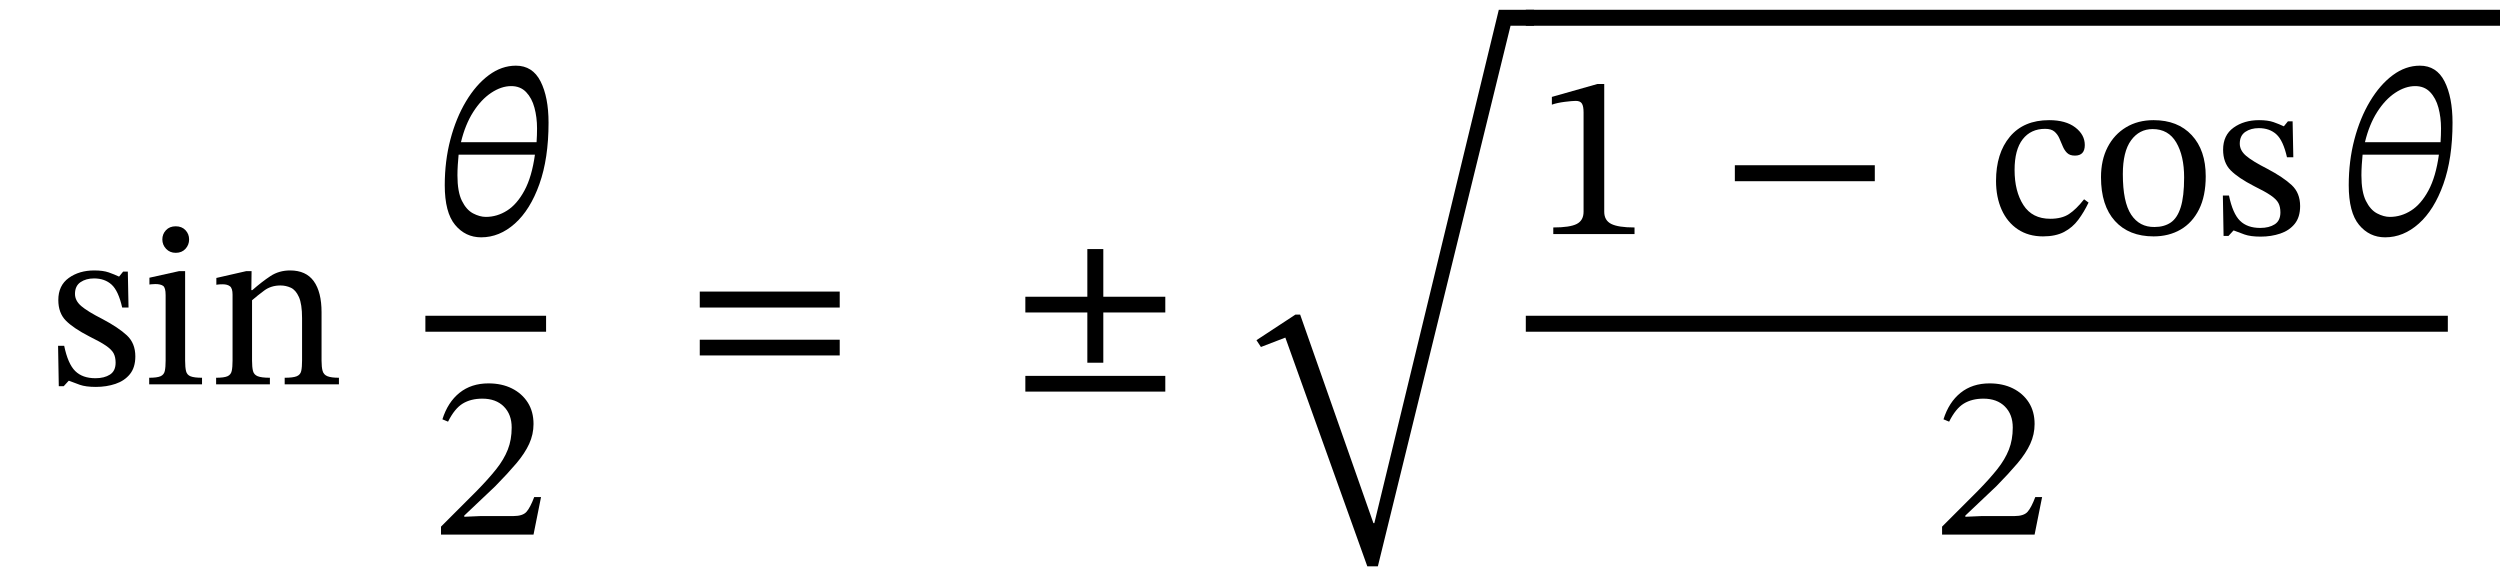
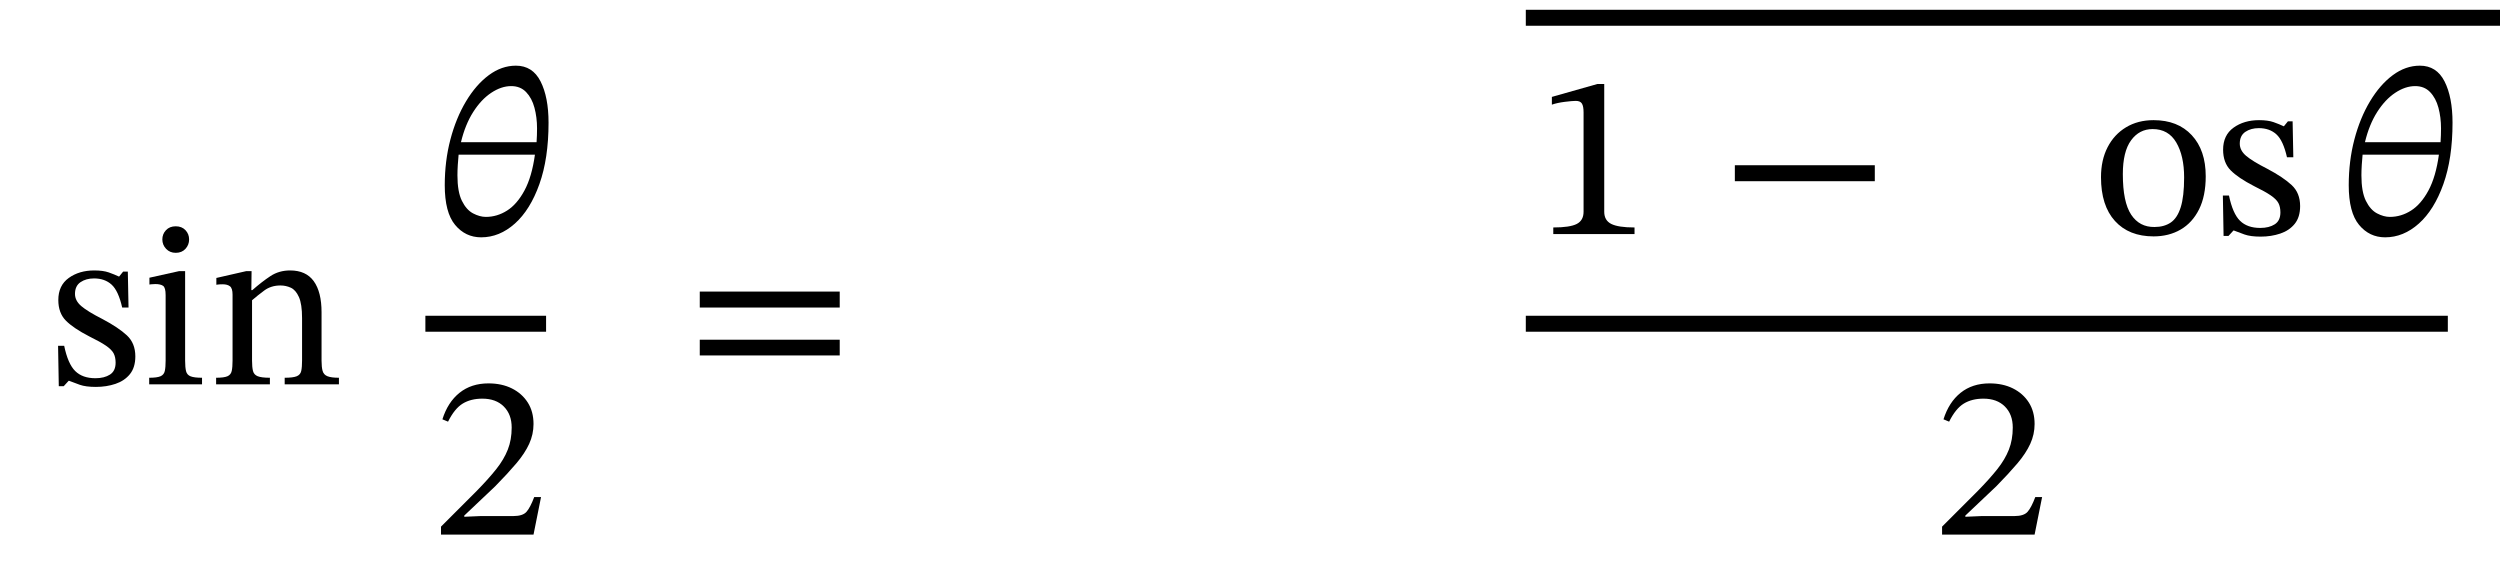
<svg xmlns="http://www.w3.org/2000/svg" width="255.511" height="58.88" viewBox="-1 -39.28 255.511 58.88">
  <path d="M 4.936 -3.936 L 4.936 -3.936 L 5.56 -3.936 Q 5.944 -2.088 6.688 -1.356 Q 7.432 -0.624 8.752 -0.624 Q 9.664 -0.624 10.24 -0.996 Q 10.816 -1.368 10.816 -2.208 Q 10.816 -2.784 10.612 -3.168 Q 10.408 -3.552 9.832 -3.948 Q 9.256 -4.344 8.128 -4.896 Q 6.496 -5.736 5.728 -6.516 Q 4.96 -7.296 4.96 -8.616 Q 4.96 -10.104 6.028 -10.872 Q 7.096 -11.64 8.632 -11.64 Q 9.544 -11.64 10.12 -11.436 Q 10.696 -11.232 11.152 -11.016 L 11.176 -11.016 L 11.584 -11.52 L 12.064 -11.52 L 12.136 -7.848 L 11.488 -7.848 Q 11.104 -9.552 10.408 -10.188 Q 9.712 -10.824 8.608 -10.824 Q 7.792 -10.824 7.228 -10.44 Q 6.664 -10.056 6.664 -9.24 Q 6.664 -8.544 7.312 -7.992 Q 7.96 -7.44 9.472 -6.672 Q 11.104 -5.808 11.968 -5.004 Q 12.832 -4.2 12.832 -2.856 Q 12.832 -1.728 12.28 -1.044 Q 11.728 -0.36 10.804 -0.048 Q 9.88 0.264 8.8 0.264 Q 7.768 0.264 7.156 0.048 Q 6.544 -0.168 6.064 -0.36 L 6.016 -0.36 L 5.512 0.192 L 5.008 0.192 Z " fill="black" />
  <path d="M 19.648 -0.672 L 19.648 -0.672 L 19.648 0 L 14.248 0 L 14.248 -0.672 Q 15.064 -0.672 15.412 -0.828 Q 15.76 -0.984 15.844 -1.368 Q 15.928 -1.752 15.928 -2.424 L 15.928 -9.12 Q 15.928 -9.888 15.664 -10.068 Q 15.4 -10.248 14.872 -10.248 Q 14.632 -10.248 14.452 -10.224 Q 14.272 -10.2 14.272 -10.2 L 14.272 -10.896 L 17.296 -11.568 L 17.92 -11.568 L 17.92 -2.424 Q 17.92 -1.728 18.016 -1.344 Q 18.112 -0.96 18.484 -0.816 Q 18.856 -0.672 19.648 -0.672 Z M 16.96 -16.152 L 16.96 -16.152 Q 17.584 -16.152 17.956 -15.756 Q 18.328 -15.36 18.328 -14.808 Q 18.328 -14.256 17.956 -13.848 Q 17.584 -13.44 16.96 -13.44 Q 16.36 -13.44 15.976 -13.848 Q 15.592 -14.256 15.592 -14.808 Q 15.592 -15.36 15.964 -15.756 Q 16.336 -16.152 16.96 -16.152 Z " fill="black" />
  <path d="M 31.864 -7.368 L 31.864 -7.368 L 31.864 -2.424 Q 31.864 -1.752 31.972 -1.368 Q 32.08 -0.984 32.464 -0.828 Q 32.848 -0.672 33.64 -0.672 L 33.64 0 L 28.096 0 L 28.096 -0.672 Q 28.96 -0.672 29.332 -0.828 Q 29.704 -0.984 29.788 -1.368 Q 29.872 -1.752 29.872 -2.424 L 29.872 -6.768 Q 29.872 -8.208 29.548 -8.928 Q 29.224 -9.648 28.72 -9.876 Q 28.216 -10.104 27.664 -10.104 Q 26.704 -10.104 26.008 -9.588 Q 25.312 -9.072 24.76 -8.592 L 24.76 -2.424 Q 24.76 -1.752 24.856 -1.368 Q 24.952 -0.984 25.336 -0.828 Q 25.72 -0.672 26.584 -0.672 L 26.584 0 L 21.088 0 L 21.088 -0.672 Q 21.904 -0.672 22.252 -0.828 Q 22.6 -0.984 22.684 -1.368 Q 22.768 -1.752 22.768 -2.424 L 22.768 -9.168 Q 22.768 -9.816 22.504 -10.02 Q 22.24 -10.224 21.76 -10.224 Q 21.448 -10.224 21.28 -10.2 Q 21.112 -10.176 21.112 -10.176 L 21.112 -10.872 L 24.16 -11.568 L 24.712 -11.568 L 24.688 -9.624 L 24.784 -9.624 Q 25.768 -10.488 26.644 -11.064 Q 27.52 -11.64 28.648 -11.64 Q 30.28 -11.64 31.072 -10.536 Q 31.864 -9.432 31.864 -7.368 Z " fill="black" />
  <path d="M 55.064 -26.736 L 55.064 -26.736 Q 55.064 -23.088 54.128 -20.46 Q 53.192 -17.832 51.62 -16.428 Q 50.048 -15.024 48.176 -15.024 Q 46.568 -15.024 45.512 -16.296 Q 44.456 -17.568 44.456 -20.352 Q 44.456 -22.824 45.032 -25.02 Q 45.608 -27.216 46.628 -28.92 Q 47.648 -30.624 48.956 -31.596 Q 50.264 -32.568 51.728 -32.568 Q 53.432 -32.568 54.248 -30.96 Q 55.064 -29.352 55.064 -26.736 Z M 48.656 -17.112 L 48.656 -17.112 Q 49.808 -17.112 50.828 -17.76 Q 51.848 -18.408 52.604 -19.812 Q 53.36 -21.216 53.672 -23.472 L 45.872 -23.472 Q 45.824 -23.016 45.788 -22.428 Q 45.752 -21.84 45.752 -21.36 Q 45.752 -19.68 46.208 -18.756 Q 46.664 -17.832 47.348 -17.472 Q 48.032 -17.112 48.656 -17.112 Z M 51.248 -30.48 L 51.248 -30.48 Q 50.24 -30.48 49.208 -29.796 Q 48.176 -29.112 47.36 -27.828 Q 46.544 -26.544 46.112 -24.744 L 53.84 -24.744 Q 53.864 -25.08 53.876 -25.464 Q 53.888 -25.848 53.888 -26.16 Q 53.888 -27.288 53.624 -28.272 Q 53.36 -29.256 52.772 -29.868 Q 52.184 -30.48 51.248 -30.48 Z " fill="black" />
  <path d="M 54.296 11.52 L 54.296 11.52 L 53.528 15.36 L 44.072 15.36 L 44.072 14.544 L 47.72 10.896 Q 48.92 9.672 49.712 8.676 Q 50.504 7.68 50.9 6.672 Q 51.296 5.664 51.296 4.416 Q 51.296 3.072 50.492 2.268 Q 49.688 1.464 48.296 1.464 Q 47.12 1.464 46.292 1.968 Q 45.464 2.472 44.792 3.816 L 44.216 3.576 Q 44.768 1.824 45.968 0.864 Q 47.168 -0.096 48.92 -0.096 Q 50.288 -0.096 51.32 0.42 Q 52.352 0.936 52.94 1.86 Q 53.528 2.784 53.528 4.056 Q 53.528 5.112 53.084 6.084 Q 52.64 7.056 51.764 8.088 Q 50.888 9.12 49.616 10.416 L 46.448 13.416 L 46.448 13.536 L 48.128 13.464 L 51.464 13.464 Q 52.424 13.464 52.808 13.032 Q 53.192 12.6 53.6 11.52 Z " fill="black" />
  <rect x="42.476" y="-7.008" width="12.336" height="1.632" fill="black" />
  <path d="M 84.823 -7.848 L 84.823 -7.848 L 70.519 -7.848 L 70.519 -9.48 L 84.823 -9.48 Z M 84.823 -2.952 L 84.823 -2.952 L 70.519 -2.952 L 70.519 -4.56 L 84.823 -4.56 Z " fill="black" />
-   <path d="M 118.099 -7.344 L 118.099 -7.344 L 111.763 -7.344 L 111.763 -2.208 L 110.131 -2.208 L 110.131 -7.344 L 103.795 -7.344 L 103.795 -8.952 L 110.131 -8.952 L 110.131 -13.824 L 111.763 -13.824 L 111.763 -8.952 L 118.099 -8.952 Z M 118.099 0.744 L 118.099 0.744 L 103.795 0.744 L 103.795 -0.864 L 118.099 -0.864 Z " fill="black" />
-   <path d="M 152.184 -38.28 L 152.184 -38.28 L 155.784 -38.28 L 155.784 -36.648 L 153.384 -36.648 L 139.824 18.6 L 138.744 18.6 L 130.368 -4.776 L 127.872 -3.816 L 127.416 -4.512 L 131.4 -7.128 L 131.88 -7.128 L 139.368 14.184 L 139.464 14.184 Z " fill="black" />
  <path d="M 166.056 -15.36 L 166.056 -15.36 L 157.752 -15.36 L 157.752 -16.032 Q 159.456 -16.032 160.152 -16.392 Q 160.848 -16.752 160.848 -17.64 L 160.848 -27.792 Q 160.848 -28.416 160.68 -28.692 Q 160.512 -28.968 160.056 -28.968 Q 159.696 -28.968 158.928 -28.872 Q 158.16 -28.776 157.608 -28.584 L 157.608 -29.376 L 162.264 -30.696 L 162.96 -30.696 L 162.96 -17.64 Q 162.96 -16.752 163.68 -16.392 Q 164.4 -16.032 166.056 -16.032 Z " fill="black" />
  <path d="M 190.613 -20.76 L 190.613 -20.76 L 176.309 -20.76 L 176.309 -22.392 L 190.613 -22.392 Z " fill="black" />
-   <path d="M 212.003 -18.912 L 212.003 -18.912 L 212.459 -18.576 Q 212.003 -17.616 211.415 -16.824 Q 210.827 -16.032 209.963 -15.576 Q 209.099 -15.12 207.803 -15.12 Q 206.315 -15.12 205.235 -15.84 Q 204.155 -16.56 203.579 -17.844 Q 203.003 -19.128 203.003 -20.784 Q 203.003 -23.616 204.419 -25.308 Q 205.835 -27 208.427 -27 Q 210.131 -27 211.103 -26.256 Q 212.075 -25.512 212.075 -24.456 Q 212.075 -23.376 211.067 -23.376 Q 210.539 -23.376 210.263 -23.652 Q 209.987 -23.928 209.819 -24.336 Q 209.651 -24.744 209.471 -25.152 Q 209.291 -25.56 208.967 -25.836 Q 208.643 -26.112 208.019 -26.112 Q 206.555 -26.112 205.727 -25.044 Q 204.899 -23.976 204.899 -21.912 Q 204.899 -19.728 205.799 -18.324 Q 206.699 -16.92 208.547 -16.92 Q 209.723 -16.92 210.455 -17.4 Q 211.187 -17.88 212.003 -18.912 Z " fill="black" />
  <path d="M 219.107 -27 L 219.107 -27 Q 221.579 -27 223.007 -25.464 Q 224.435 -23.928 224.435 -21.264 Q 224.435 -19.248 223.751 -17.88 Q 223.067 -16.512 221.867 -15.816 Q 220.667 -15.12 219.107 -15.12 Q 216.587 -15.12 215.159 -16.692 Q 213.731 -18.264 213.731 -21.168 Q 213.731 -22.92 214.403 -24.228 Q 215.075 -25.536 216.287 -26.268 Q 217.499 -27 219.107 -27 Z M 219.011 -26.088 L 219.011 -26.088 Q 217.643 -26.088 216.803 -24.936 Q 215.963 -23.784 215.963 -21.48 Q 215.963 -18.624 216.815 -17.34 Q 217.667 -16.056 219.203 -16.08 Q 220.187 -16.08 220.859 -16.536 Q 221.531 -16.992 221.879 -18.096 Q 222.227 -19.2 222.227 -21.144 Q 222.227 -23.352 221.423 -24.72 Q 220.619 -26.088 219.011 -26.088 Z " fill="black" />
  <path d="M 226.187 -19.296 L 226.187 -19.296 L 226.811 -19.296 Q 227.195 -17.448 227.939 -16.716 Q 228.683 -15.984 230.003 -15.984 Q 230.915 -15.984 231.491 -16.356 Q 232.067 -16.728 232.067 -17.568 Q 232.067 -18.144 231.863 -18.528 Q 231.659 -18.912 231.083 -19.308 Q 230.507 -19.704 229.379 -20.256 Q 227.747 -21.096 226.979 -21.876 Q 226.211 -22.656 226.211 -23.976 Q 226.211 -25.464 227.279 -26.232 Q 228.347 -27 229.883 -27 Q 230.795 -27 231.371 -26.796 Q 231.947 -26.592 232.403 -26.376 L 232.427 -26.376 L 232.835 -26.88 L 233.315 -26.88 L 233.387 -23.208 L 232.739 -23.208 Q 232.355 -24.912 231.659 -25.548 Q 230.963 -26.184 229.859 -26.184 Q 229.043 -26.184 228.479 -25.8 Q 227.915 -25.416 227.915 -24.6 Q 227.915 -23.904 228.563 -23.352 Q 229.211 -22.8 230.723 -22.032 Q 232.355 -21.168 233.219 -20.364 Q 234.083 -19.56 234.083 -18.216 Q 234.083 -17.088 233.531 -16.404 Q 232.979 -15.72 232.055 -15.408 Q 231.131 -15.096 230.051 -15.096 Q 229.019 -15.096 228.407 -15.312 Q 227.795 -15.528 227.315 -15.72 L 227.267 -15.72 L 226.763 -15.168 L 226.259 -15.168 Z " fill="black" />
  <path d="M 249.659 -26.736 L 249.659 -26.736 Q 249.659 -23.088 248.723 -20.46 Q 247.787 -17.832 246.215 -16.428 Q 244.643 -15.024 242.771 -15.024 Q 241.163 -15.024 240.107 -16.296 Q 239.051 -17.568 239.051 -20.352 Q 239.051 -22.824 239.627 -25.02 Q 240.203 -27.216 241.223 -28.92 Q 242.243 -30.624 243.551 -31.596 Q 244.859 -32.568 246.323 -32.568 Q 248.027 -32.568 248.843 -30.96 Q 249.659 -29.352 249.659 -26.736 Z M 243.251 -17.112 L 243.251 -17.112 Q 244.403 -17.112 245.423 -17.76 Q 246.443 -18.408 247.199 -19.812 Q 247.955 -21.216 248.267 -23.472 L 240.467 -23.472 Q 240.419 -23.016 240.383 -22.428 Q 240.347 -21.84 240.347 -21.36 Q 240.347 -19.68 240.803 -18.756 Q 241.259 -17.832 241.943 -17.472 Q 242.627 -17.112 243.251 -17.112 Z M 245.843 -30.48 L 245.843 -30.48 Q 244.835 -30.48 243.803 -29.796 Q 242.771 -29.112 241.955 -27.828 Q 241.139 -26.544 240.707 -24.744 L 248.435 -24.744 Q 248.459 -25.08 248.471 -25.464 Q 248.483 -25.848 248.483 -26.16 Q 248.483 -27.288 248.219 -28.272 Q 247.955 -29.256 247.367 -29.868 Q 246.779 -30.48 245.843 -30.48 Z " fill="black" />
  <path d="M 207.713 11.52 L 207.713 11.52 L 206.945 15.36 L 197.489 15.36 L 197.489 14.544 L 201.137 10.896 Q 202.337 9.672 203.129 8.676 Q 203.921 7.68 204.317 6.672 Q 204.713 5.664 204.713 4.416 Q 204.713 3.072 203.909 2.268 Q 203.105 1.464 201.713 1.464 Q 200.537 1.464 199.709 1.968 Q 198.881 2.472 198.209 3.816 L 197.633 3.576 Q 198.185 1.824 199.385 0.864 Q 200.585 -0.096 202.337 -0.096 Q 203.705 -0.096 204.737 0.42 Q 205.769 0.936 206.357 1.86 Q 206.945 2.784 206.945 4.056 Q 206.945 5.112 206.501 6.084 Q 206.057 7.056 205.181 8.088 Q 204.305 9.12 203.033 10.416 L 199.865 13.416 L 199.865 13.536 L 201.545 13.464 L 204.881 13.464 Q 205.841 13.464 206.225 13.032 Q 206.609 12.6 207.017 11.52 Z " fill="black" />
  <rect x="154.944" y="-7.008" width="94.235" height="1.632" fill="black" />
  <rect x="154.944" y="-38.28" width="99.567" height="1.632" fill="black" />
</svg>